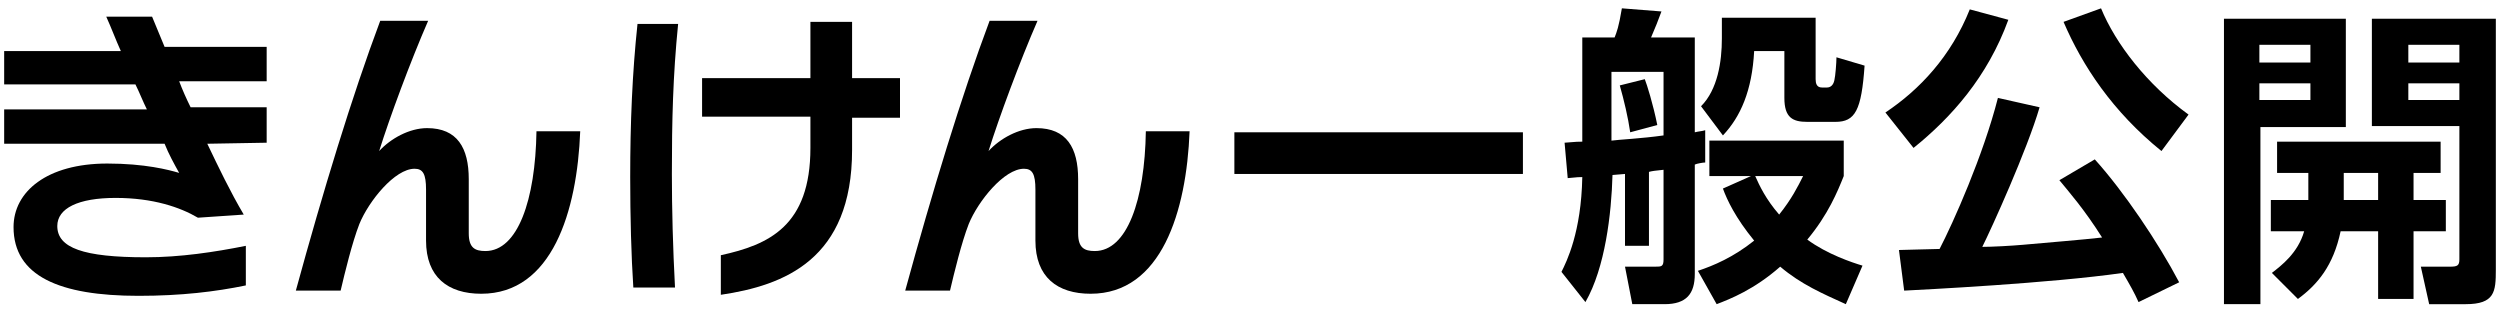
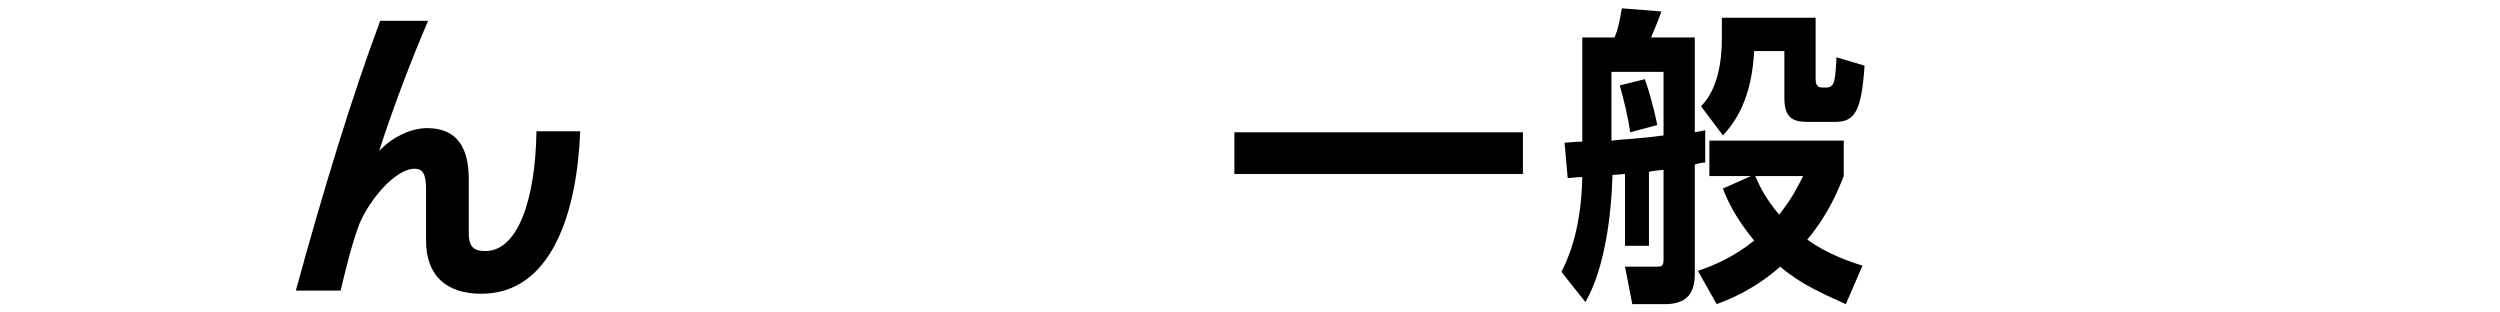
<svg xmlns="http://www.w3.org/2000/svg" enable-background="new 0 0 240 30" viewBox="0 0 240 30">
-   <path d="m19.9 13.8c1.1 2.3 2.2 4.6 3.5 6.8l-4.4.3c-1.7-1-4.3-1.9-7.9-1.9s-5.6 1-5.6 2.7c0 2.1 2.5 3 8.5 3 3.3 0 6.6-.5 9.6-1.1v3.8c-2.9.6-6.2 1-10.3 1-7.6 0-12-1.9-12-6.6 0-3.4 3.2-6.1 9-6.1 3.6 0 5.9.6 6.9.9-.5-.9-1-1.8-1.4-2.8h-15.4v-3.3h13.7c-.4-.8-.7-1.6-1.1-2.4h-12.6v-3.2h11.2c-.5-1.1-.9-2.2-1.4-3.3h4.4c.4 1 .8 1.9 1.2 2.9h9.8v3.3h-8.4c.3.8.7 1.7 1.1 2.5h7.3v3.4z" />
  <path d="m46.2 28.2c-3.2 0-5.3-1.6-5.3-5.1v-4.9c0-1.5-.3-2-1.1-2-1.9 0-4.4 3.1-5.3 5.3-.7 1.8-1.4 4.7-1.8 6.4h-4.3c2.6-9.5 5.4-18.7 8.1-25.9h4.6c-1.7 3.9-3.7 9.3-4.7 12.5 1.1-1.2 2.9-2.2 4.6-2.2 2.9 0 4 1.9 4 4.9v5.2c0 1.4.6 1.7 1.6 1.7 3.1 0 4.8-4.9 4.9-11.5h4.2c-.3 7.7-2.7 15.6-9.5 15.6z" />
-   <path d="m64.5 16.7c0 3.4.1 7.1.3 10.9h-4c-.2-3-.3-6.8-.3-10.6 0-5.2.2-10 .7-14.7h3.9c-.5 5-.6 9.3-.6 14.4zm17.3-5.4v3.1c0 10.5-6.5 13-12.6 13.9v-3.8c4.6-1 8.6-2.8 8.6-10.3v-3h-10.4v-3.7h10.4v-5.4h4v5.4h4.6v3.8z" />
-   <path d="m104.7 28.2c-3.2 0-5.3-1.6-5.3-5.1v-4.9c0-1.5-.3-2-1.1-2-1.9 0-4.4 3.1-5.3 5.3-.7 1.8-1.4 4.7-1.8 6.4h-4.3c2.6-9.5 5.4-18.7 8.1-25.9h4.6c-1.7 3.9-3.7 9.3-4.7 12.5 1.1-1.2 2.9-2.2 4.6-2.2 2.9 0 4 1.9 4 4.9v5.2c0 1.4.6 1.7 1.6 1.7 3.1 0 4.8-4.9 4.9-11.5h4.2c-.3 7.7-2.7 15.6-9.5 15.6z" />
  <path d="m118.5 12.7h27.7v4h-27.7z" />
  <path d="m158.3 23.6h-2.3v-6.9c-.2 0-1 .1-1.2.1-.1 3.7-.7 8.9-2.6 12.2l-2.3-2.9c.5-1 1.9-3.8 2-9.1-.3 0-.4 0-1.4.1l-.3-3.4c1.2-.1 1.3-.1 1.7-.1v-10h3.1c.2-.5.4-1 .7-2.8l3.8.3c-.4 1.1-.5 1.3-1 2.5h4.2v9.1c.4-.1.7-.1 1-.2v3.1c-.2 0-.8.1-1 .2v10.5c0 1.9-.8 2.9-2.9 2.9h-3.1l-.7-3.6h2.9c.6 0 .8 0 .8-.7v-8.6c-.9.1-1 .1-1.4.2zm-3.6-10.1c.7-.1 2.9-.2 5-.5v-6.1h-5zm1.8-.8c-.2-1.4-.6-3.1-1-4.5l2.4-.6c.2.5.8 2.4 1.2 4.4zm20.7 16.5c-2.2-1-4.3-1.9-6.3-3.6-2.5 2.2-4.8 3.1-6.1 3.6l-1.8-3.2c1.5-.5 3.4-1.3 5.4-2.9-1.8-2.2-2.6-3.9-3-5l2.7-1.2h-4v-3.4h12.9v3.4c-.6 1.5-1.5 3.7-3.5 6.1 1.9 1.4 4.3 2.2 5.3 2.5zm-2.9-27.5v5.9c0 .4.1.8.6.8h.5c.3 0 .6-.2.7-.7.1-.4.2-1.7.2-2.2l2.7.8c-.3 4.3-.9 5.4-2.8 5.4h-2.7c-1.4 0-2.2-.4-2.2-2.3v-4.5h-2.9c-.2 3.8-1.3 6.3-3 8.1l-2.1-2.8c1.6-1.6 2-4.3 2-6.5v-2zm-5.8 15.2c.4.9 1 2.2 2.3 3.7 1.2-1.5 1.8-2.7 2.3-3.7z" />
-   <path d="m192.8 1.9c-2 5.5-5.5 9.4-9.1 12.3l-2.7-3.4c3.3-2.2 6.3-5.4 8.1-9.9zm12.5 27.1c-.4-.9-.8-1.6-1.5-2.8-7 1-19.1 1.6-21 1.7l-.5-3.9c.5 0 3.3-.1 3.9-.1 1.3-2.5 4.2-9 5.6-14.5l4 .9c-1.2 4.1-4.6 11.6-5.5 13.4.9 0 2.8-.1 3.9-.2 2.2-.2 5.9-.5 7.6-.7-1.7-2.7-3.2-4.4-4.1-5.5l3.4-2c2.8 3.1 6.1 8 8.1 11.8zm2.2-14.5c-4.7-3.8-7.6-8.2-9.4-12.4l3.6-1.3c1.4 3.4 4.4 7.3 8.4 10.2z" />
-   <path d="m213.4 1.8h11.8v10.4h-8.2v17h-3.5v-27.4zm3.5 2.5v1.7h4.9v-1.7zm0 3.7v1.6h4.9v-1.6zm4.7 11.2v-2.6h-3v-3h15.7v3h-2.6v2.6h3.1v3h-3.1v6.5h-3.4v-6.5h-3.6c-.7 3.3-2.2 5.1-4.1 6.5l-2.5-2.5c.9-.7 2.5-1.9 3.1-4h-3.2v-3zm6.7 0v-2.6h-3.3v2.6zm-.6-17.4h11.9v24.1c0 2.1-.1 3.3-2.9 3.3h-3.5l-.8-3.6h2.8c.7 0 .9-.1.9-.7v-12.8h-8.4zm3.5 2.5v1.7h4.9v-1.7zm0 3.7v1.6h4.9v-1.6z" />
  <path d="m0 0h240v30h-240z" fill="none" />
</svg>